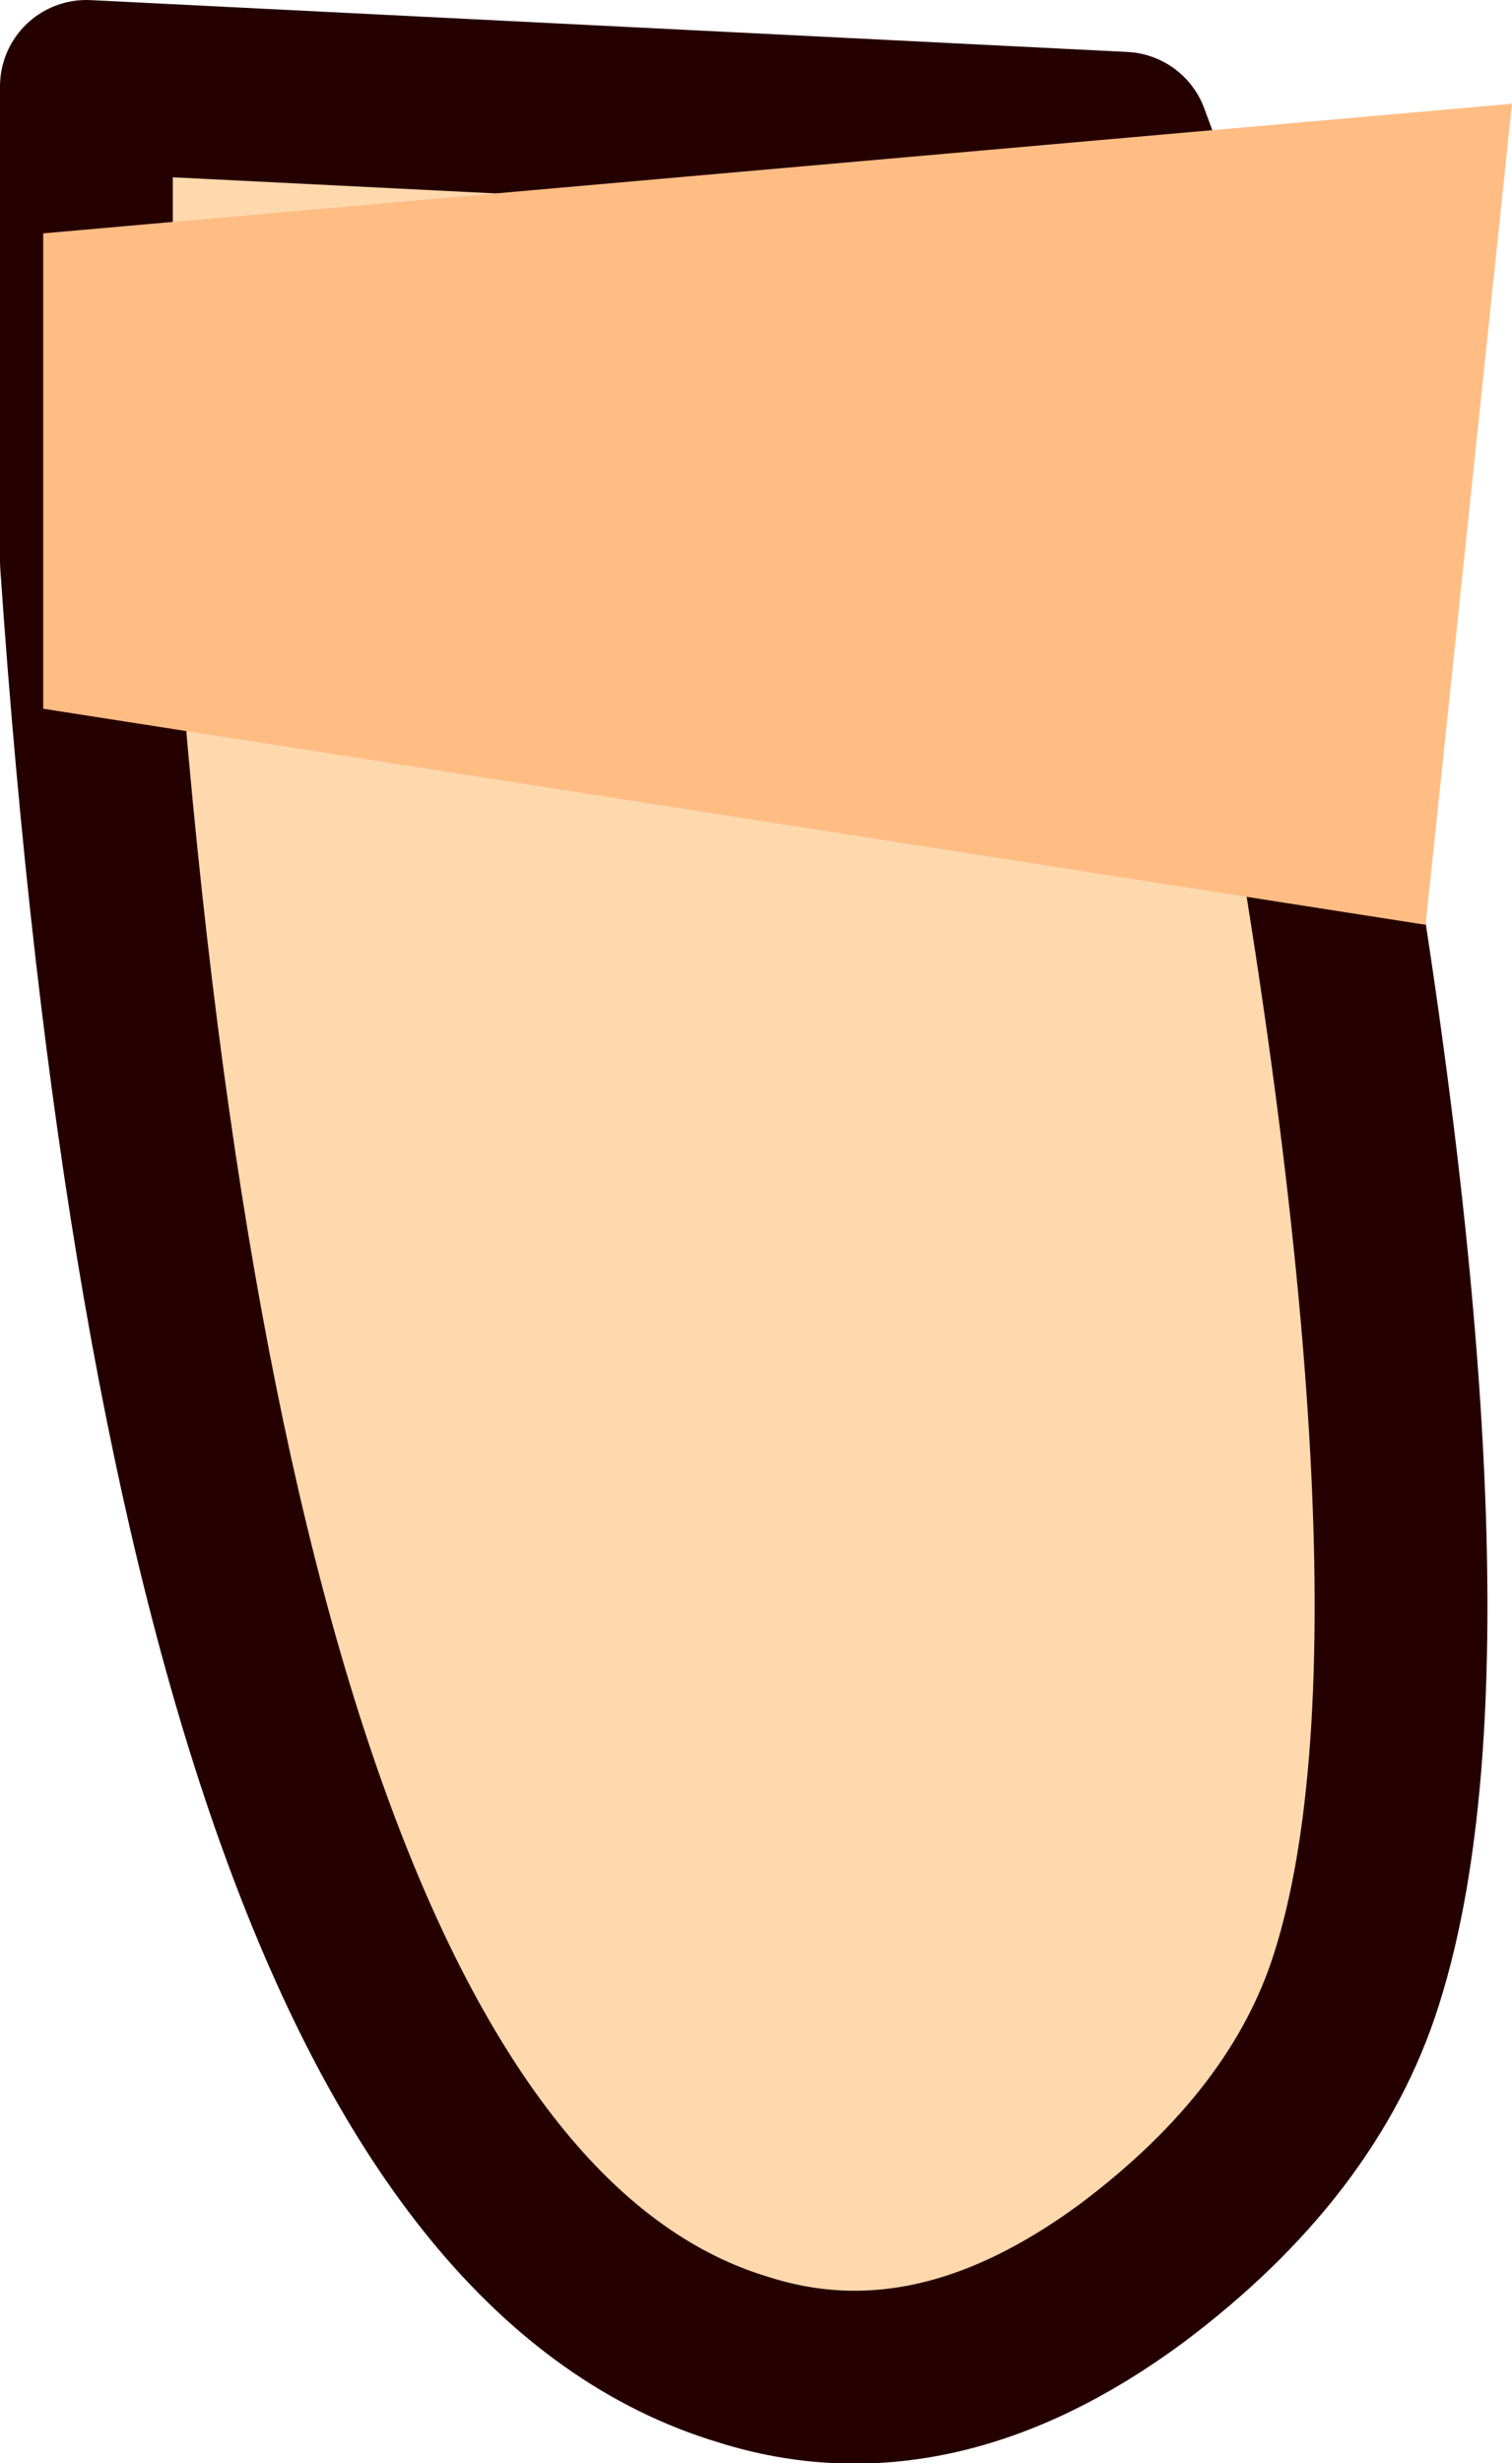
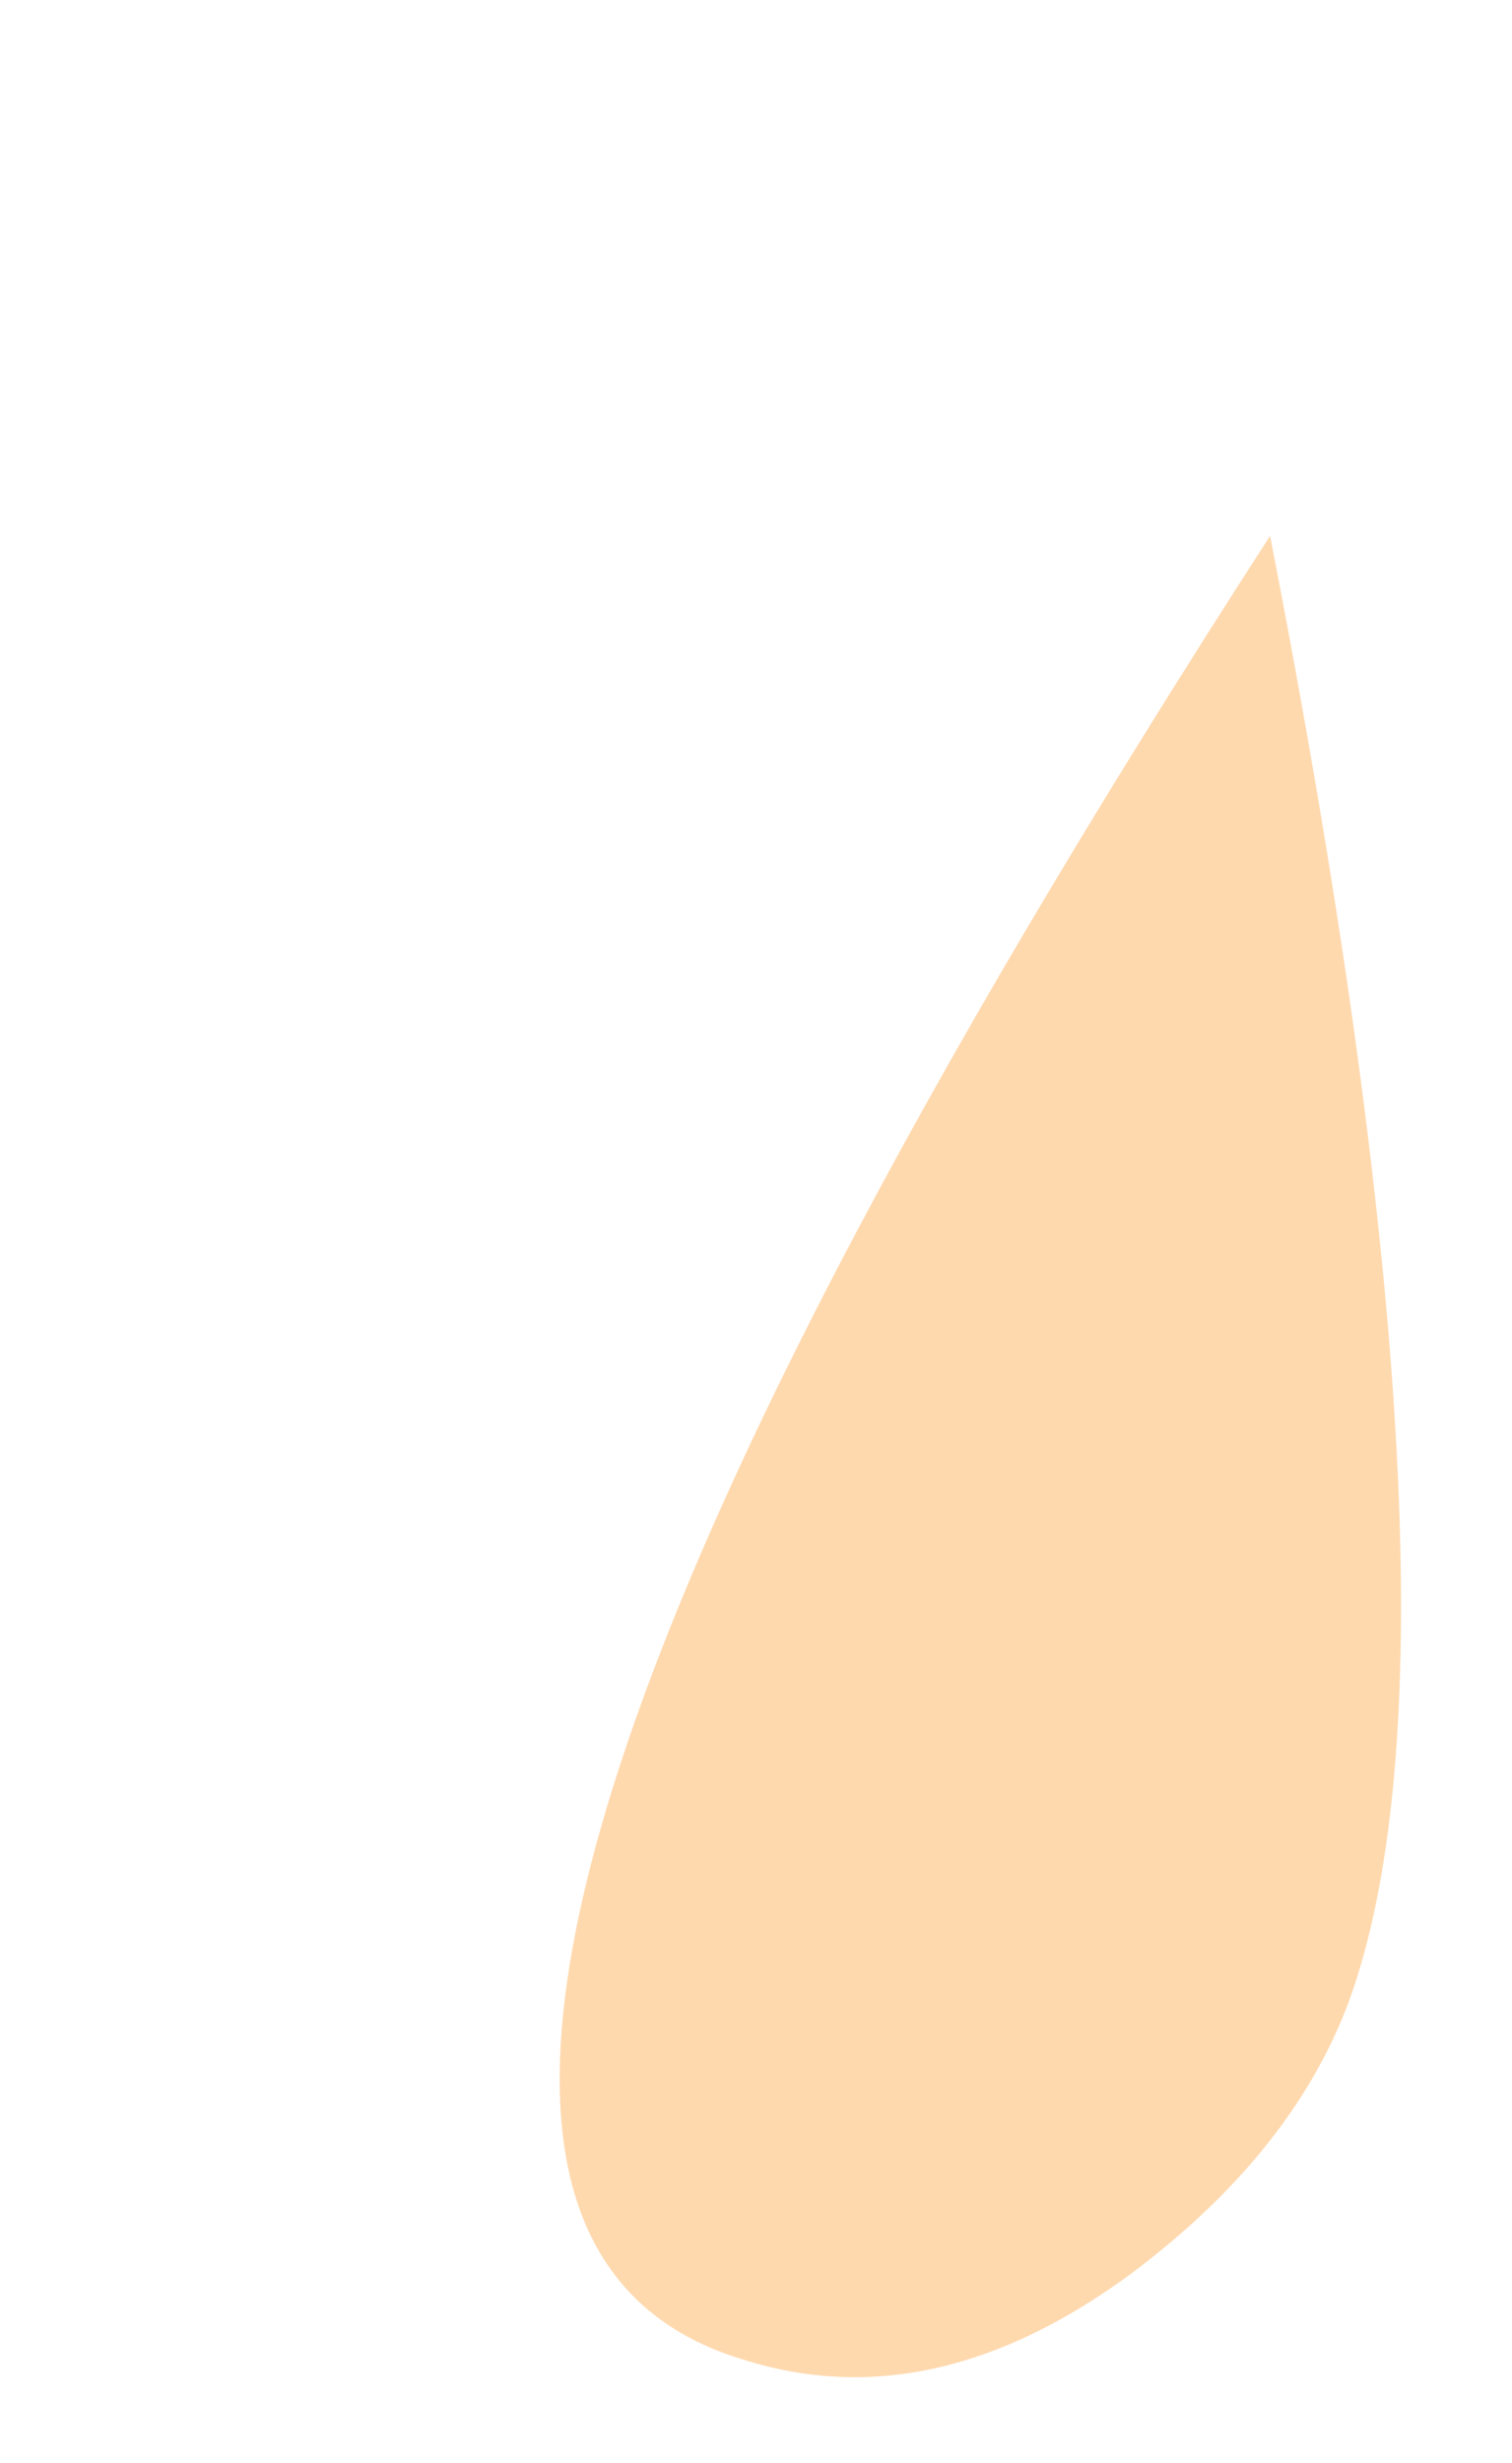
<svg xmlns="http://www.w3.org/2000/svg" height="14.25px" width="8.75px">
  <g transform="matrix(1.0, 0.0, 0.0, 1.0, 4.25, 7.1)">
-     <path d="M3.1 -4.0 L2.25 -6.3 -3.75 -6.6 -3.75 -3.85 Q-3.1 5.6 0.05 6.55 1.15 6.9 2.3 6.05 3.3 5.3 3.6 4.35 4.3 2.15 3.1 -4.0" fill="#ffd9ae" fill-rule="evenodd" stroke="none" />
-     <path d="M3.1 -4.0 Q4.3 2.15 3.6 4.35 3.3 5.3 2.3 6.05 1.15 6.9 0.05 6.55 -3.1 5.6 -3.75 -3.85 L-3.75 -6.6 2.25 -6.3 3.1 -4.0 Z" fill="none" stroke="#250000" stroke-linecap="round" stroke-linejoin="round" stroke-width="1.0" />
-     <path d="M-4.0 -3.0 L4.0 -1.75 4.5 -6.5 -4.0 -5.75 -4.0 -3.0" fill="#ffbd84" fill-rule="evenodd" stroke="none" />
+     <path d="M3.1 -4.0 Q-3.1 5.6 0.05 6.55 1.15 6.9 2.3 6.05 3.3 5.3 3.6 4.35 4.3 2.15 3.1 -4.0" fill="#ffd9ae" fill-rule="evenodd" stroke="none" />
  </g>
</svg>